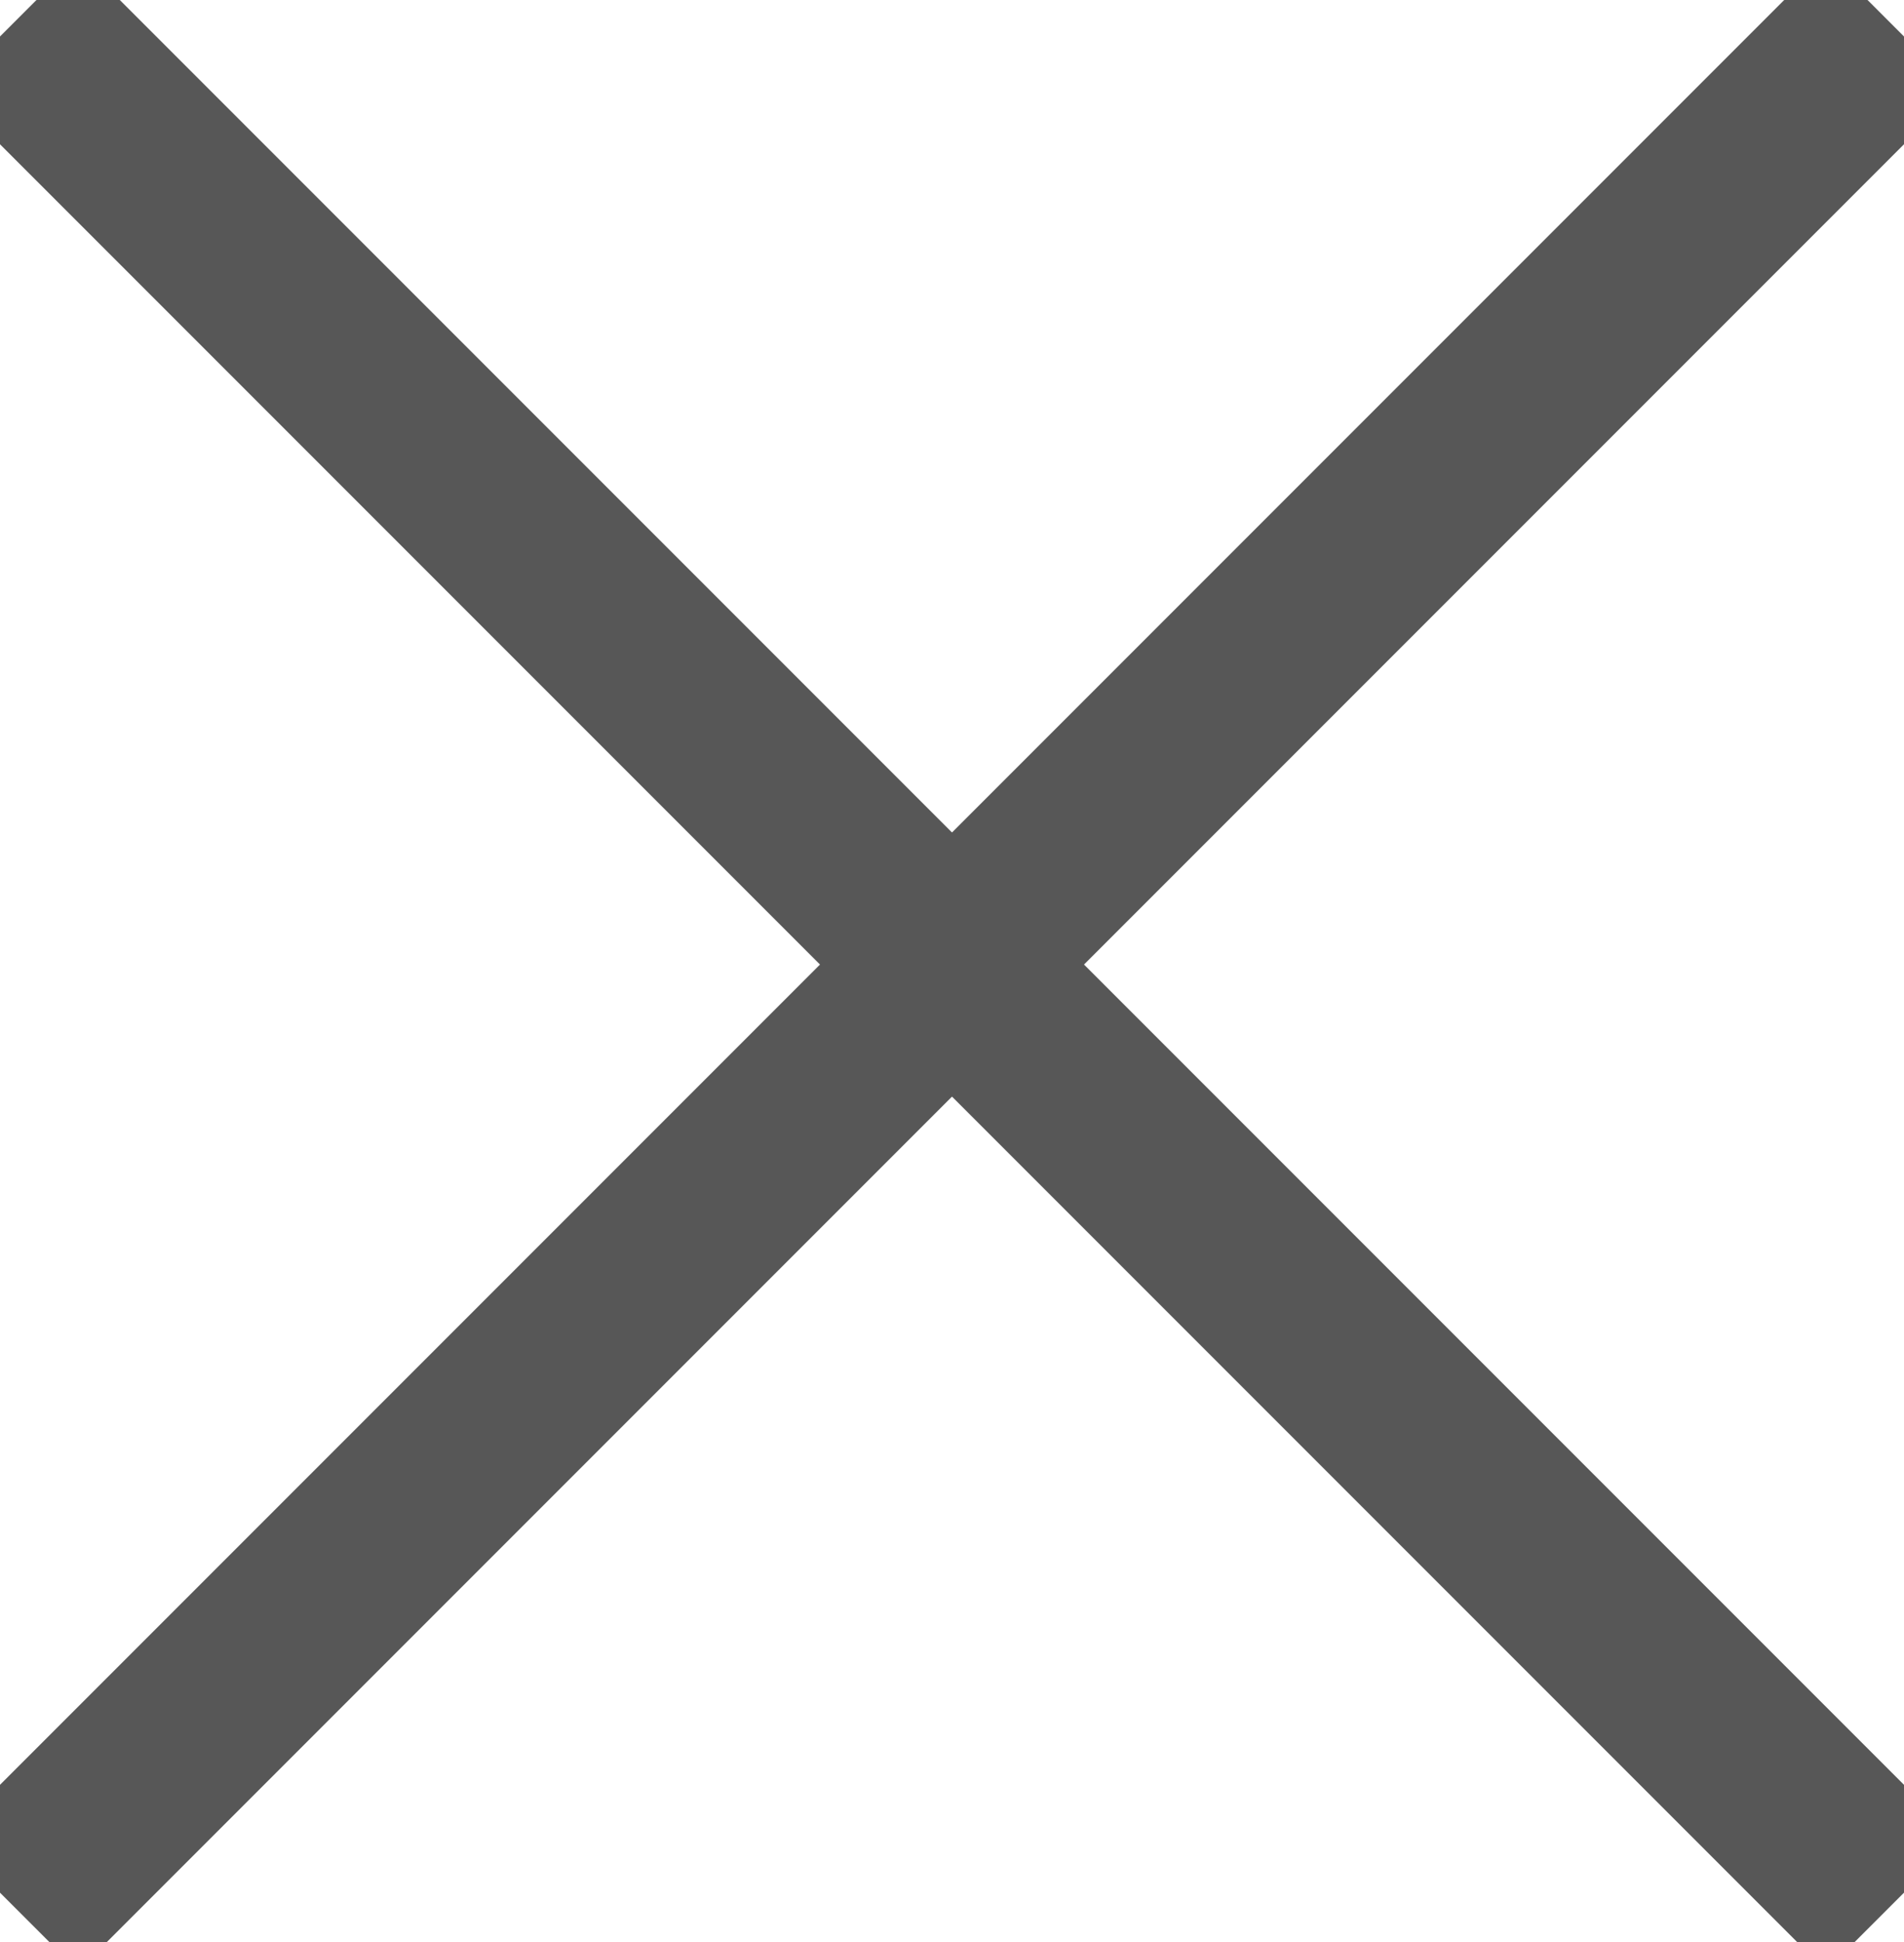
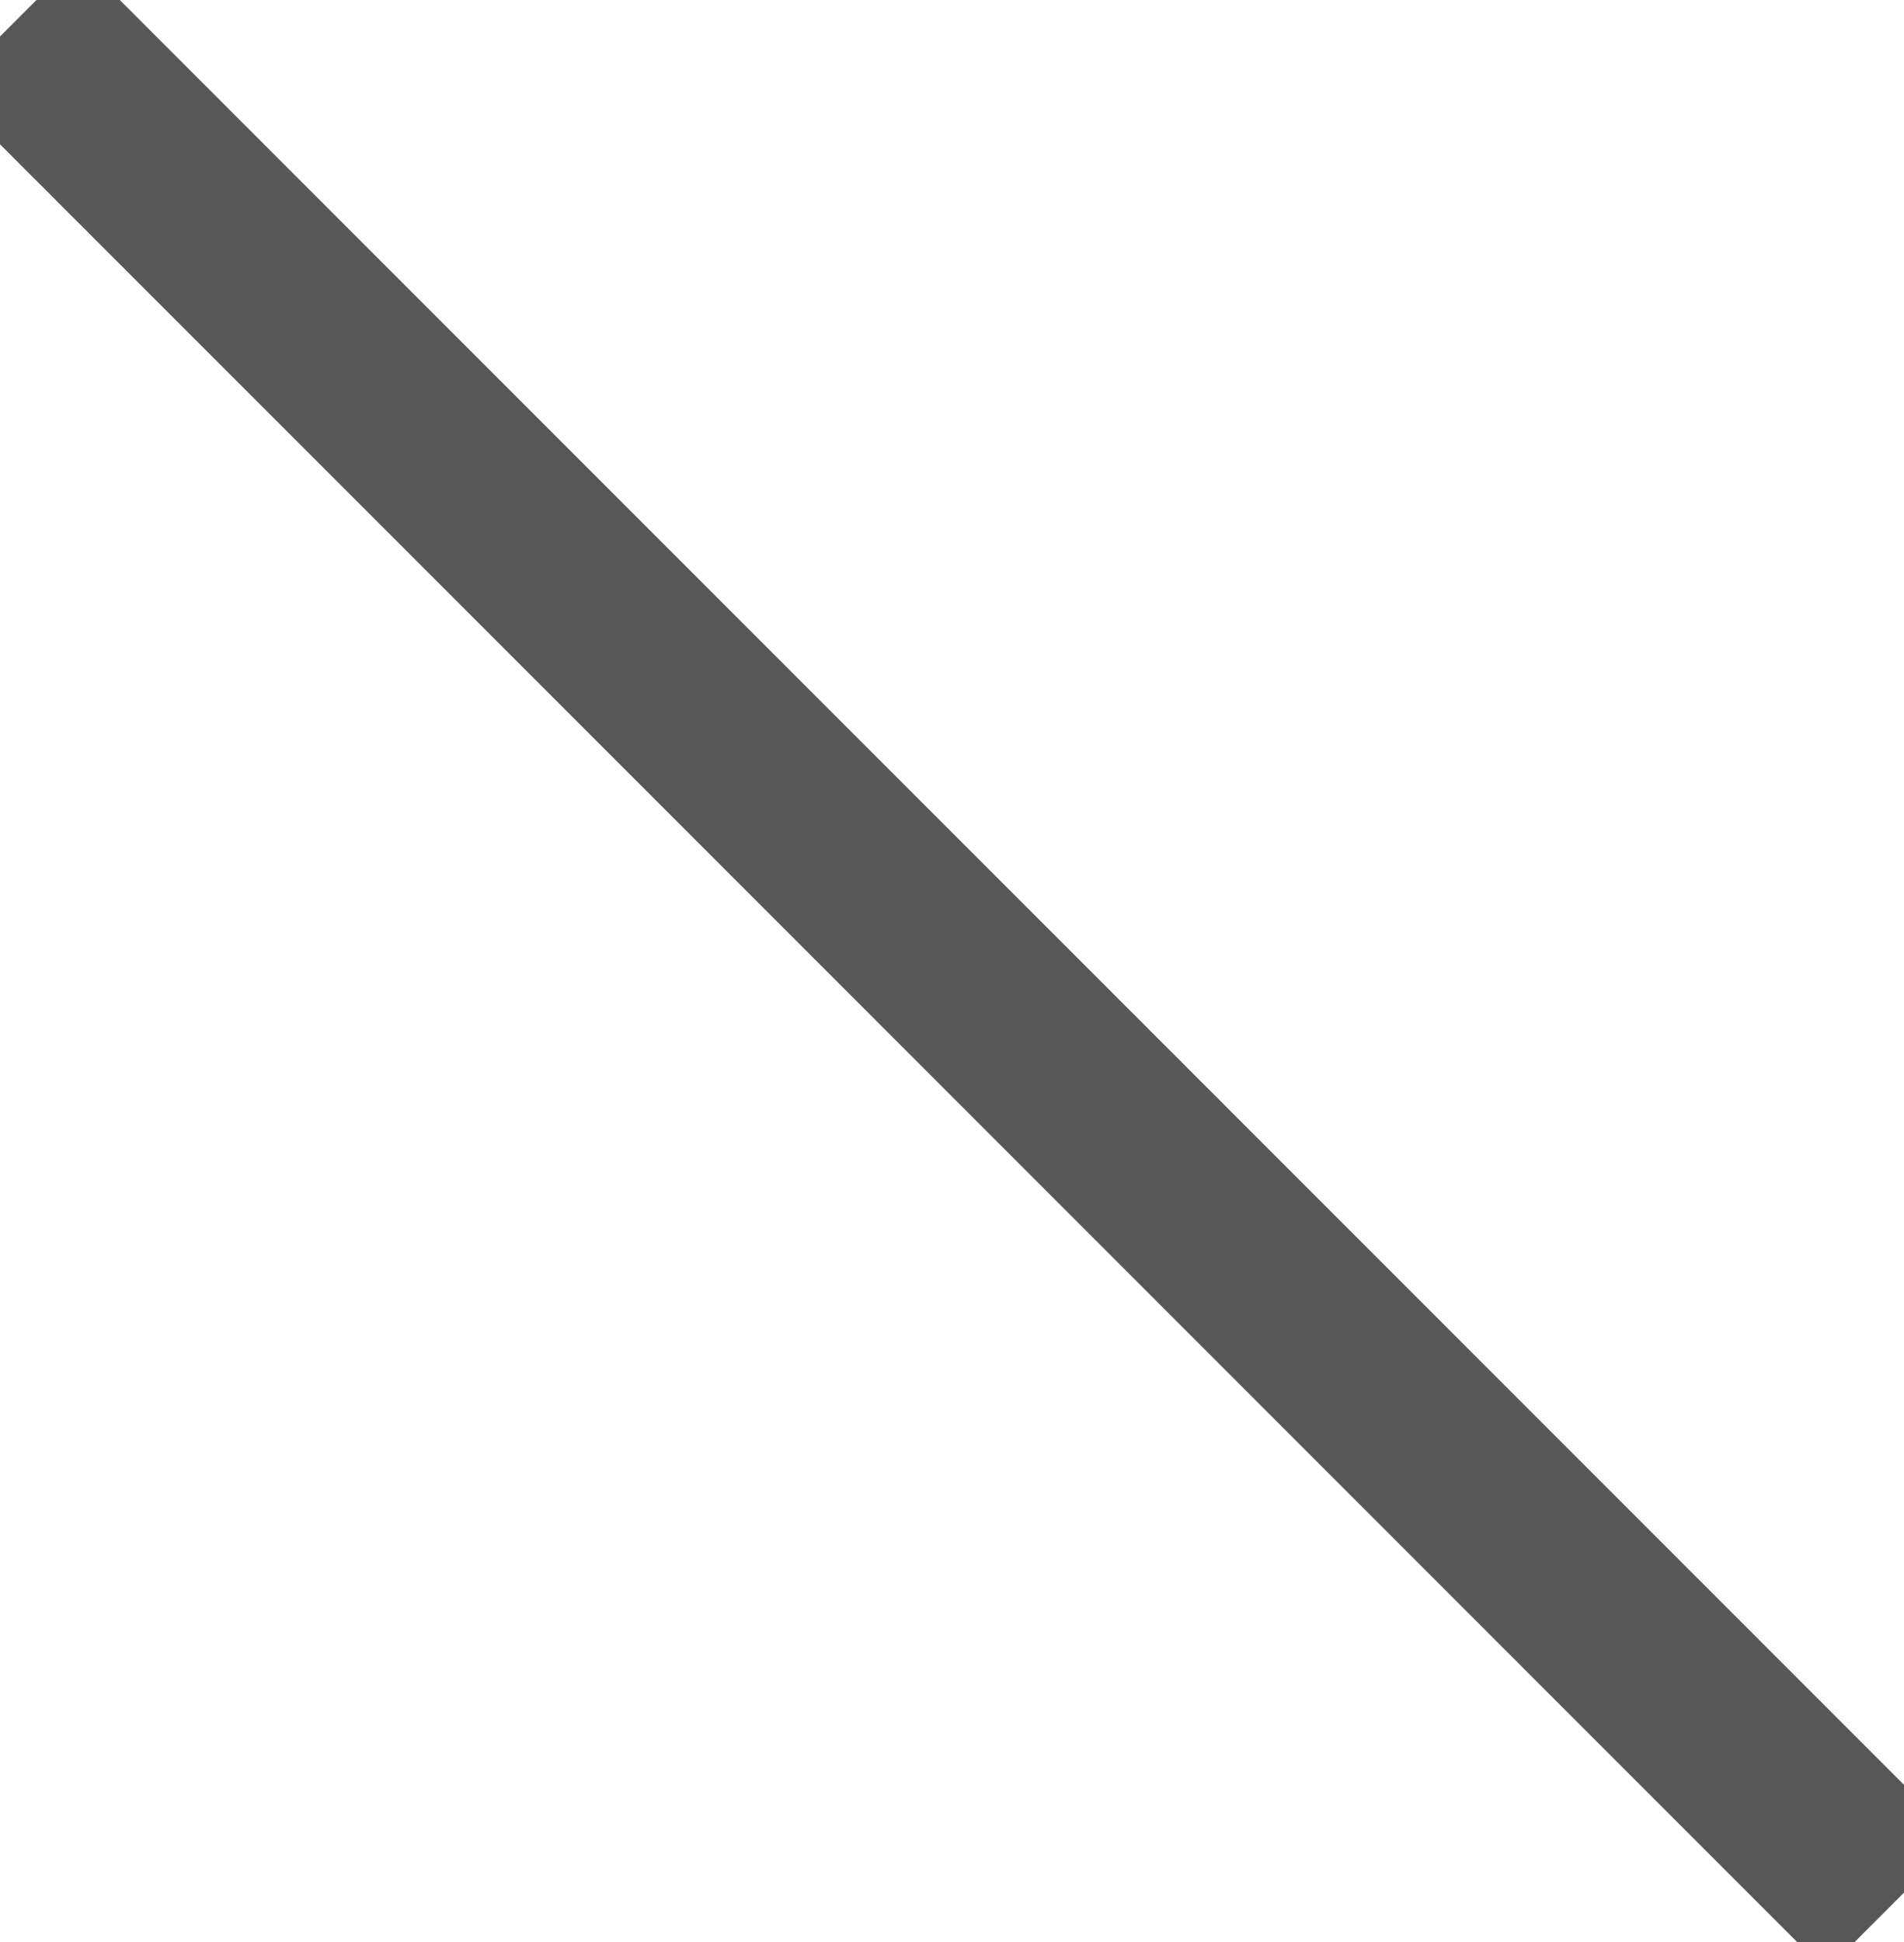
<svg xmlns="http://www.w3.org/2000/svg" width="51px" height="52px" viewBox="0 0 51 52" version="1.1">
  <title>Group 2</title>
  <desc>Created with Sketch.</desc>
  <g id="Page-1" stroke="none" stroke-width="5" fill="none" fill-rule="evenodd" stroke-linecap="square">
    <g id="Artboard-Copy-22" transform="translate(-1805, -79)" stroke="#575757" stroke-width="5">
      <g id="Group-2" transform="translate(1806, 80.724)">
-         <path d="M24.5,-9 L24.5,57.207" id="Line" transform="translate(24.5, 24.103) rotate(-315) translate(-24.5, -24.103) " />
        <path d="M24.5,-9 L24.5,57.207" id="Line" transform="translate(24.5, 24.103) rotate(-45) translate(-24.5, -24.103) " />
      </g>
    </g>
  </g>
</svg>